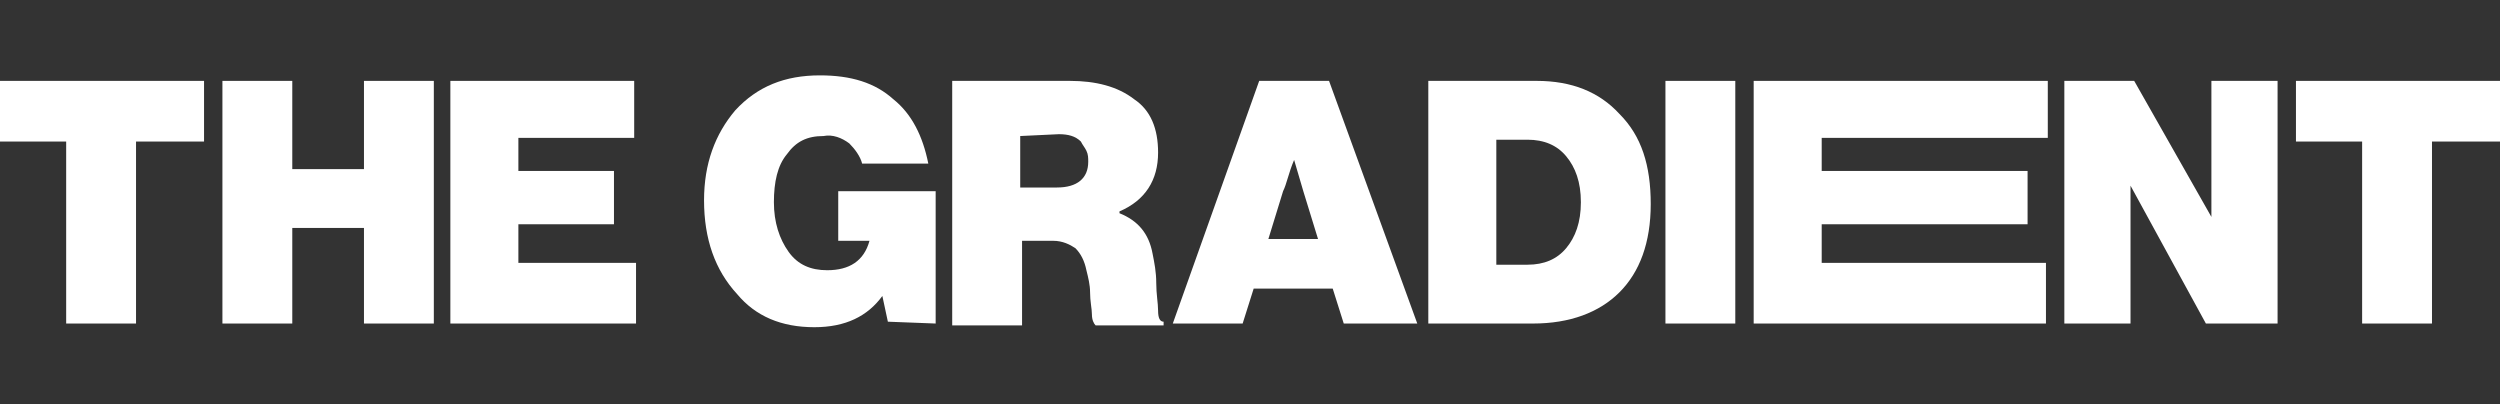
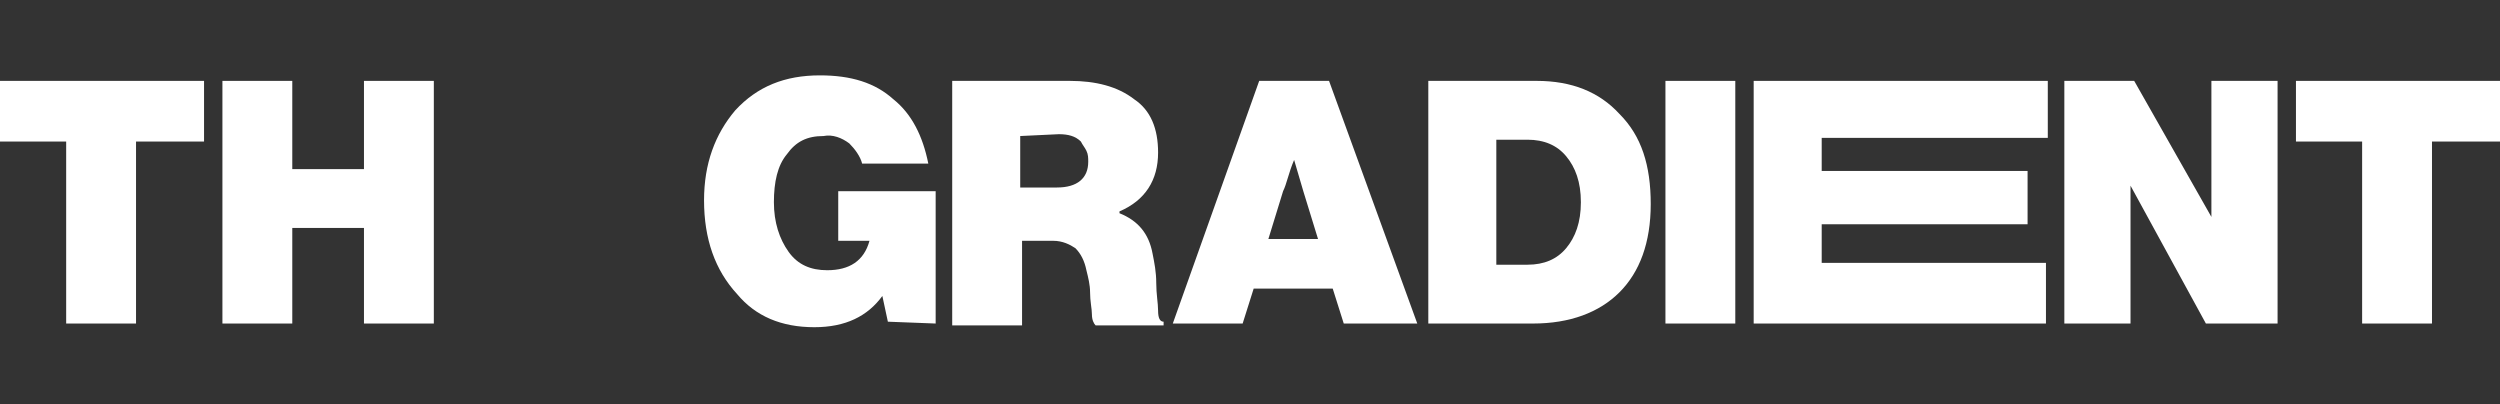
<svg xmlns="http://www.w3.org/2000/svg" width="136" height="22" viewBox="0 0 136 22" fill="none">
  <rect x="0" y="0" width="136" height="22" fill="#333333" stroke="none" />
  <path d="M0 7.7V4.4H11.1V7.7H7.4V17.6H3.6V7.7H0Z" fill="white" />
  <path d="M12.1 17.6V4.4H15.9V9.2H19.8V4.4H23.6V17.6H19.8V12.4H15.9V17.6H12.1Z" fill="white" />
-   <path d="M24.5 17.6V4.4H34.5V7.5H28.2V9.3H33.4V12.2H28.2V14.3H34.6V17.6H24.5Z" fill="white" />
  <path d="M48.3 17.5L48 16.1C47.2 17.2 46 17.8 44.3 17.8C42.5 17.8 41.1 17.2 40.1 16C38.9 14.7 38.3 13 38.3 10.9C38.3 8.9 38.9 7.3 40 6C41.2 4.7 42.7 4.1 44.6 4.1C46.3 4.1 47.6 4.5 48.6 5.4C49.6 6.2 50.2 7.4 50.5 8.9H46.9C46.8 8.5 46.5 8.1 46.2 7.8C45.8 7.5 45.3 7.3 44.8 7.4C43.9 7.4 43.3 7.7 42.8 8.4C42.3 9 42.1 9.9 42.1 11C42.1 12.1 42.4 13 42.9 13.7C43.4 14.4 44.1 14.7 45 14.7C46.2 14.7 47 14.2 47.3 13.1H45.6V10.4H50.9V17.6L48.3 17.5Z" fill="white" />
  <path d="M51.8 4.4H58.2C59.6 4.4 60.8 4.7 61.7 5.4C62.6 6 63 7 63 8.3C63 9.8 62.3 10.9 60.9 11.5V11.6C61.9 12 62.5 12.7 62.7 13.8C62.8 14.3 62.9 14.8 62.9 15.4C62.9 16 63 16.5 63 16.9C63 17.3 63.1 17.5 63.3 17.5V17.7H59.6C59.5 17.6 59.4 17.4 59.4 17.1C59.4 16.8 59.3 16.4 59.3 15.9C59.3 15.5 59.2 15.1 59.1 14.7C59 14.2 58.8 13.8 58.5 13.5C58.2 13.3 57.8 13.1 57.3 13.1H55.6V17.7H51.8V4.4ZM55.5 7.4V10.2H57.5C58.6 10.2 59.2 9.7 59.2 8.8C59.2 8.6 59.2 8.4 59.1 8.2C59 8 58.9 7.9 58.8 7.7C58.5 7.4 58.1 7.3 57.6 7.3L55.5 7.4Z" fill="white" />
  <path d="M63.8 17.6L68.5 4.4H72.3L77.1 17.6H73.1L72.5 15.7H68.2L67.6 17.6H63.8ZM69.8 10.4L69 13H71.7L70.9 10.4L70.4 8.7C70.1 9.4 70 10 69.8 10.4Z" fill="white" />
  <path d="M77.7 17.6V4.4H83.6C85.5 4.4 87 5 88.1 6.2C89.3 7.4 89.8 9 89.8 11.1C89.8 13.2 89.2 14.8 88.1 15.9C87 17 85.4 17.6 83.4 17.6H77.7ZM81.4 14.4H83.1C84 14.4 84.7 14.1 85.2 13.5C85.7 12.9 86 12.1 86 11C86 9.9 85.7 9.1 85.2 8.5C84.7 7.9 84 7.6 83.1 7.6H81.4V14.4Z" fill="white" />
  <path d="M90.6 17.6V4.4H94.4V17.6H90.6Z" fill="white" />
  <path d="M95.4 17.6V4.4H111.4V7.5H99.1V9.3H110.3V12.2H99.1V14.3H111.3V17.6H95.4Z" fill="white" />
  <path d="M112.3 17.6V4.4H116.1L120.3 11.8V4.4H123.9V17.6H120L115.9 10.1V17.6H112.3Z" fill="white" />
  <path d="M124.9 7.7V4.4H136V7.7H132.3V17.6H128.5V7.7H124.9Z" fill="white" />
</svg>